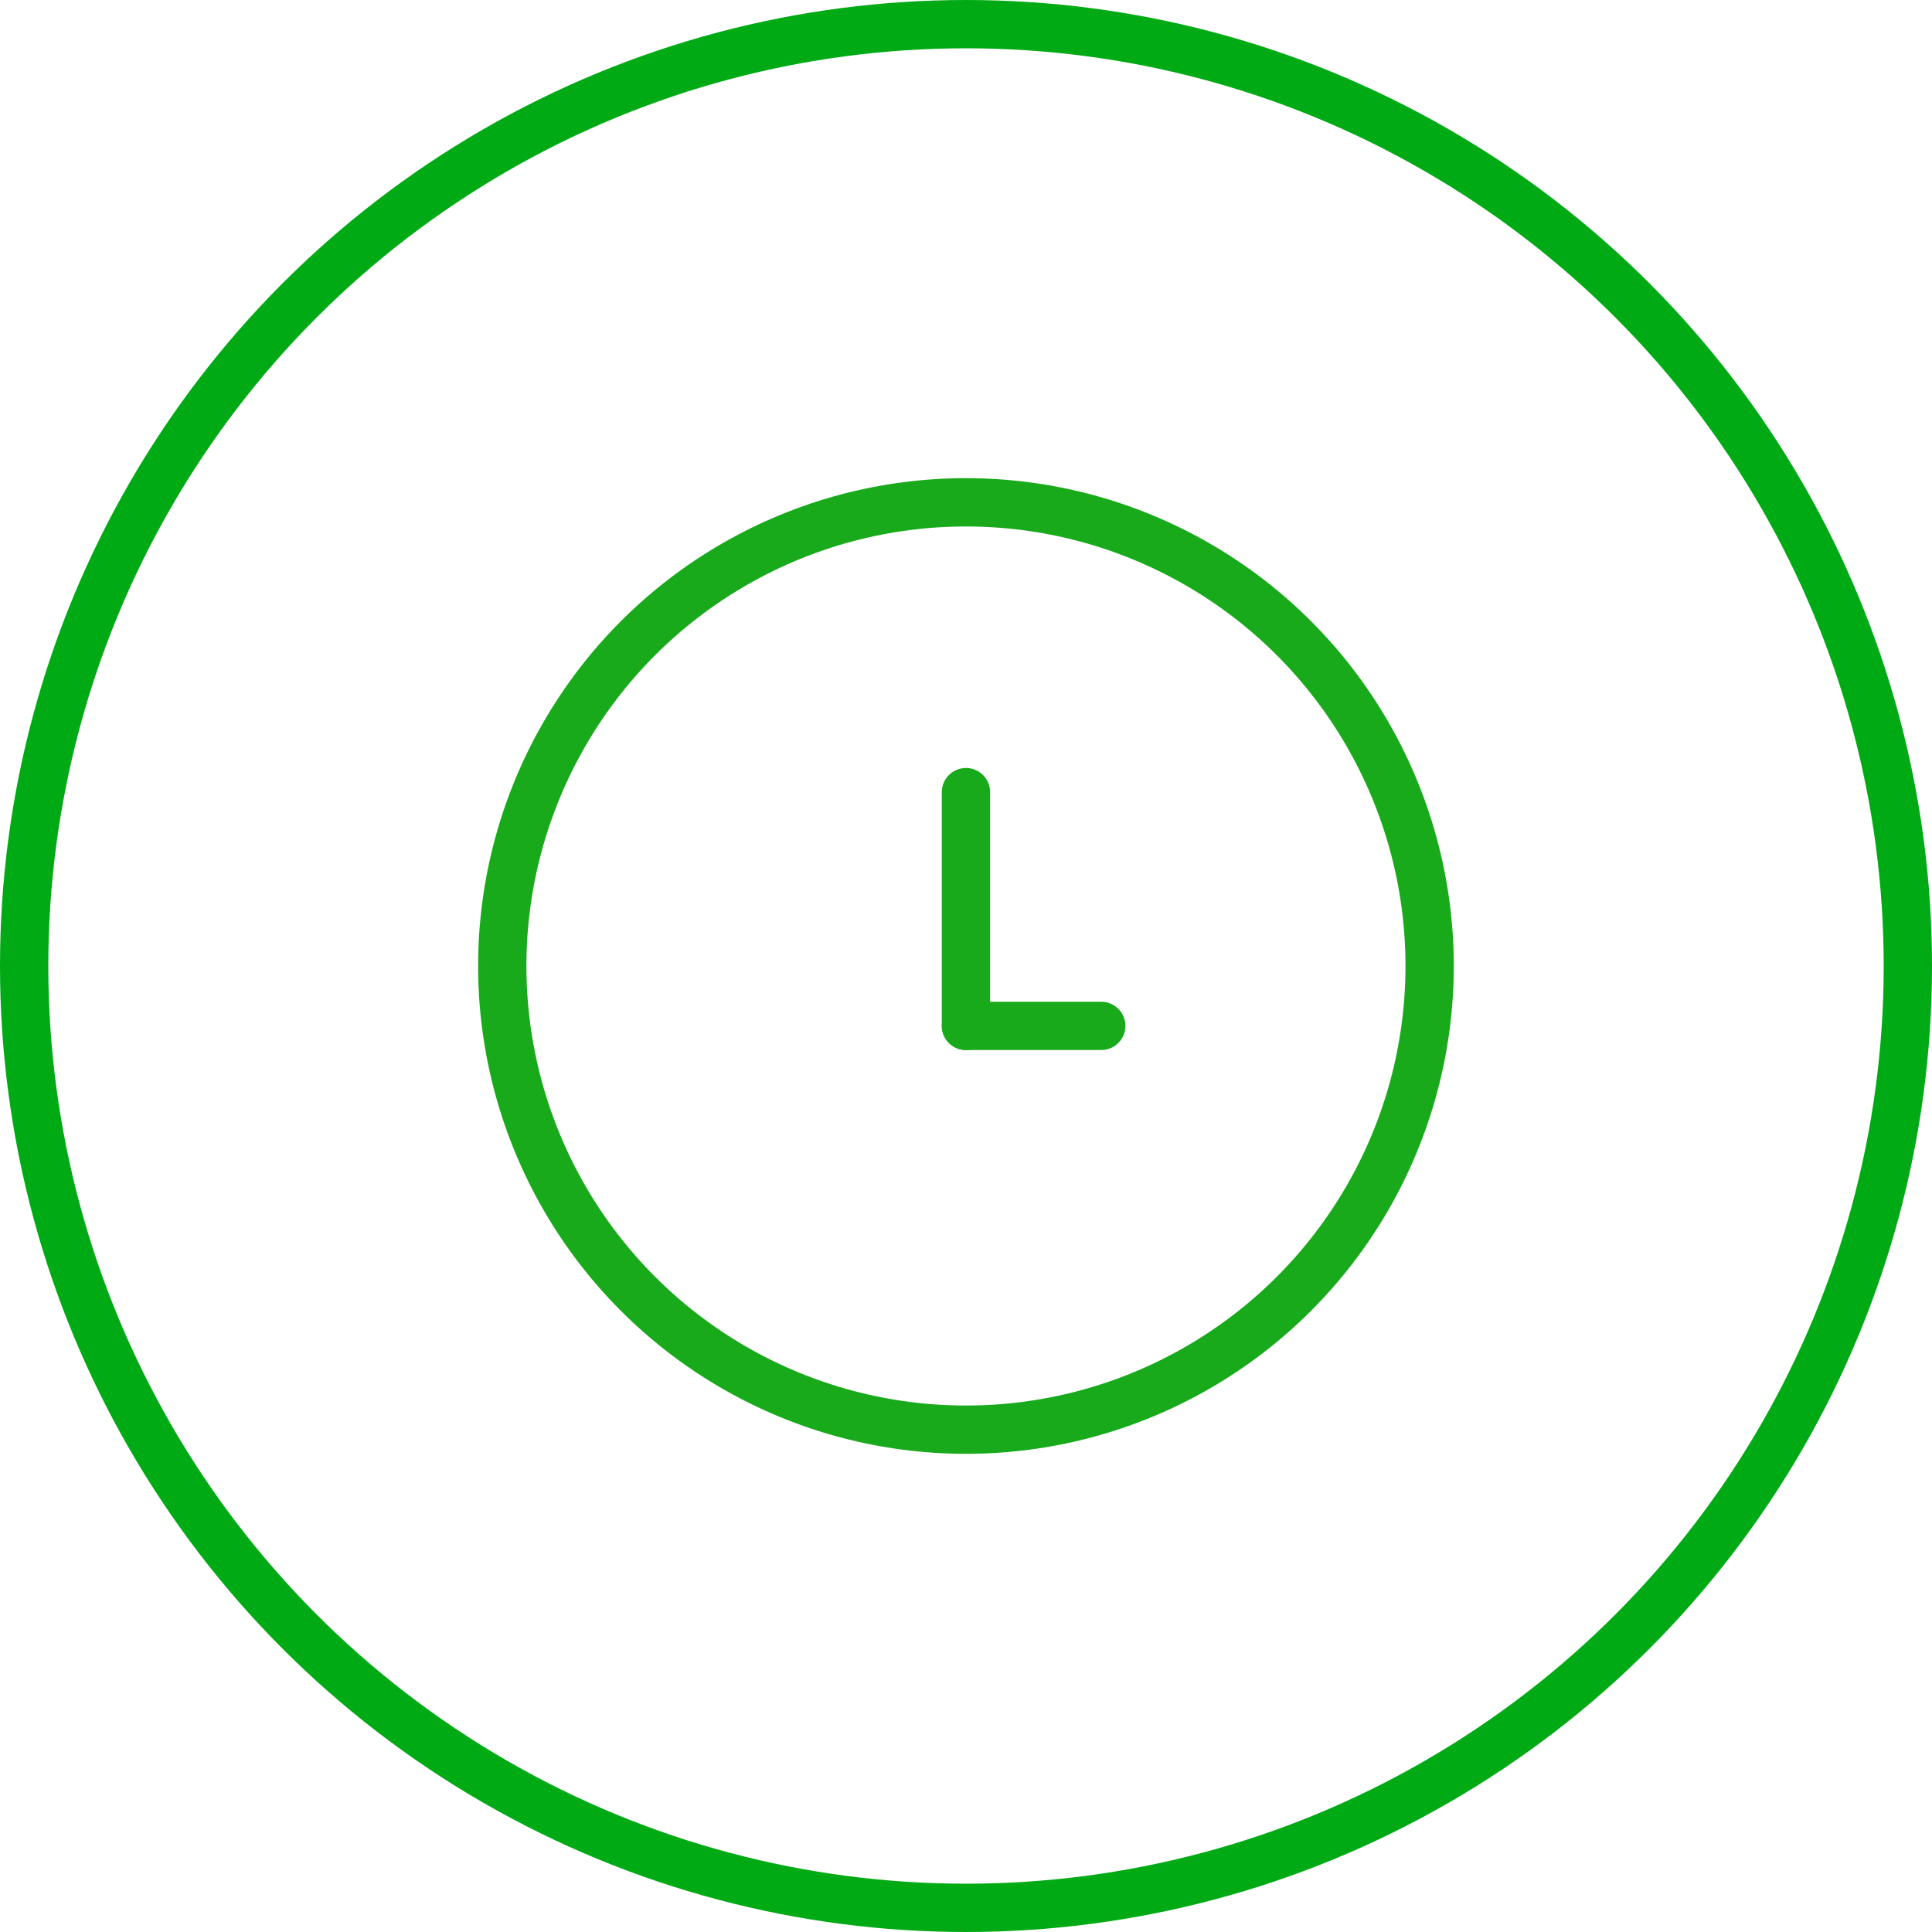
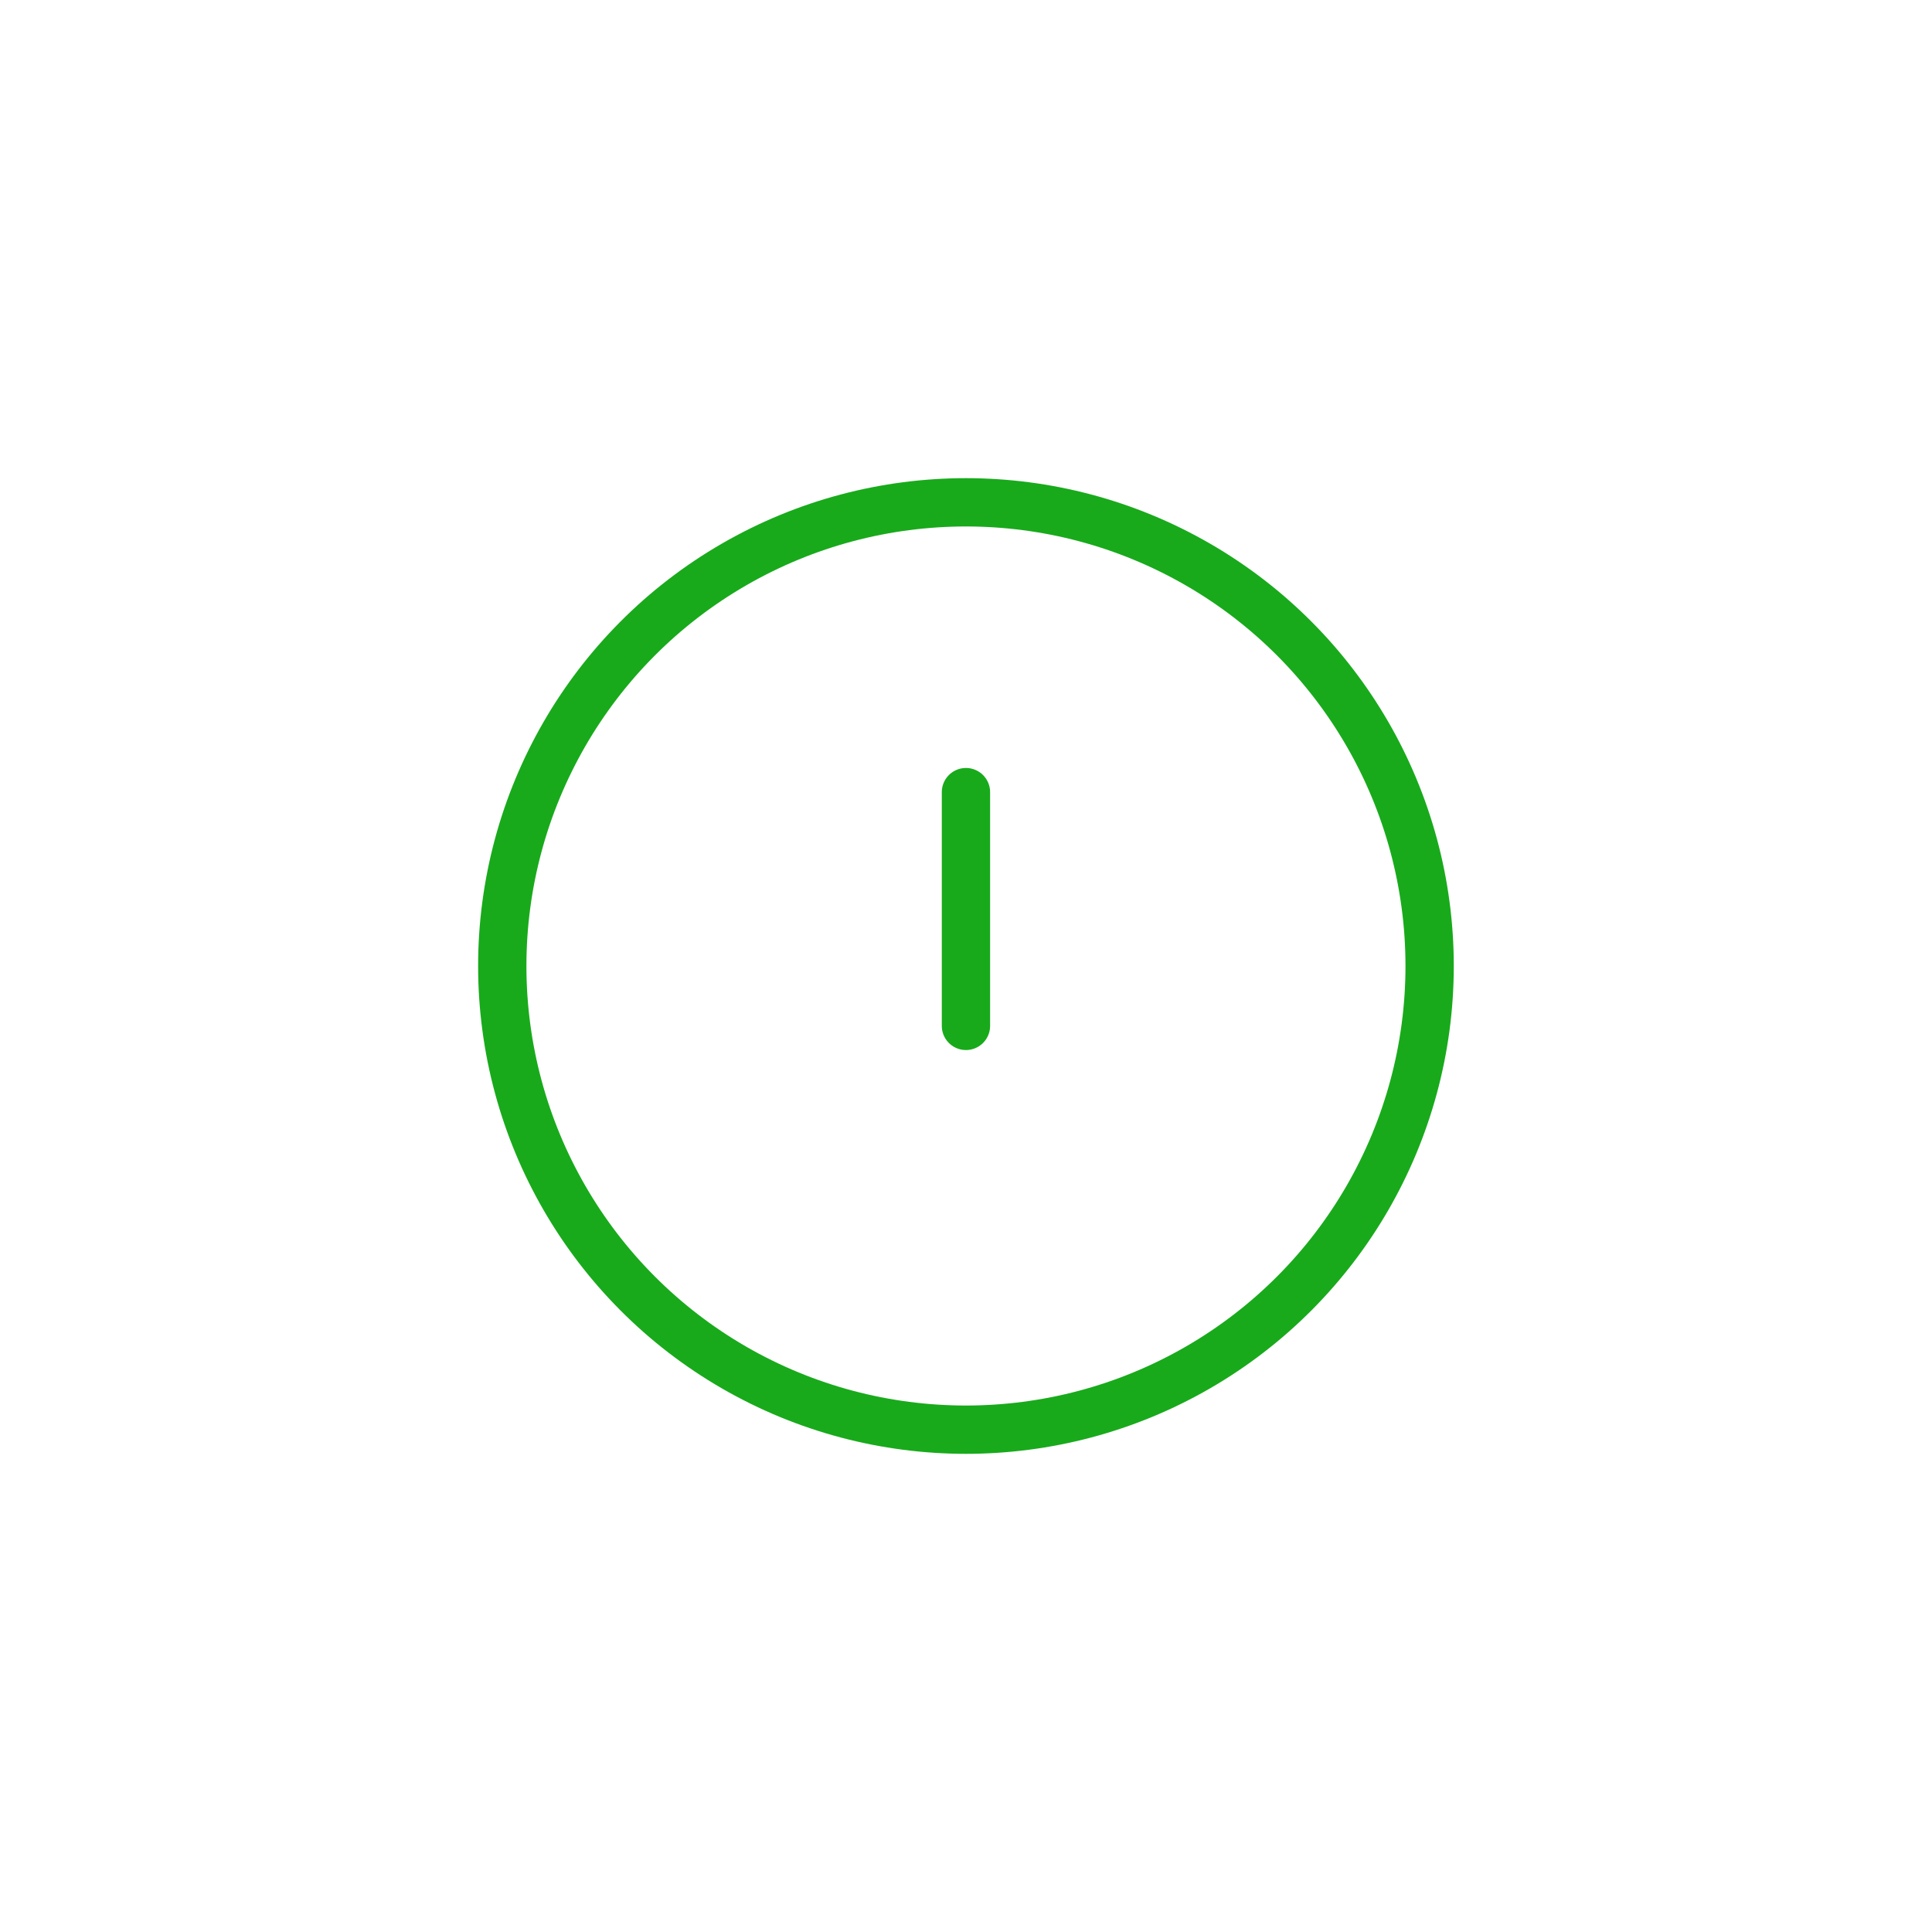
<svg xmlns="http://www.w3.org/2000/svg" width="80" height="80" viewBox="0 0 80 80" fill="none">
-   <circle cx="40" cy="40" r="39" stroke="#00AA14" stroke-width="2" />
  <circle cx="39.998" cy="40" r="19.2" stroke="#18AA1B" stroke-width="2" />
  <path d="M39.998 42.48V32.8" stroke="#18AA1B" stroke-width="2" stroke-linecap="round" stroke-linejoin="round" />
-   <path d="M39.998 42.48H45.6" stroke="#18AA1B" stroke-width="2" stroke-linecap="round" stroke-linejoin="round" />
</svg>